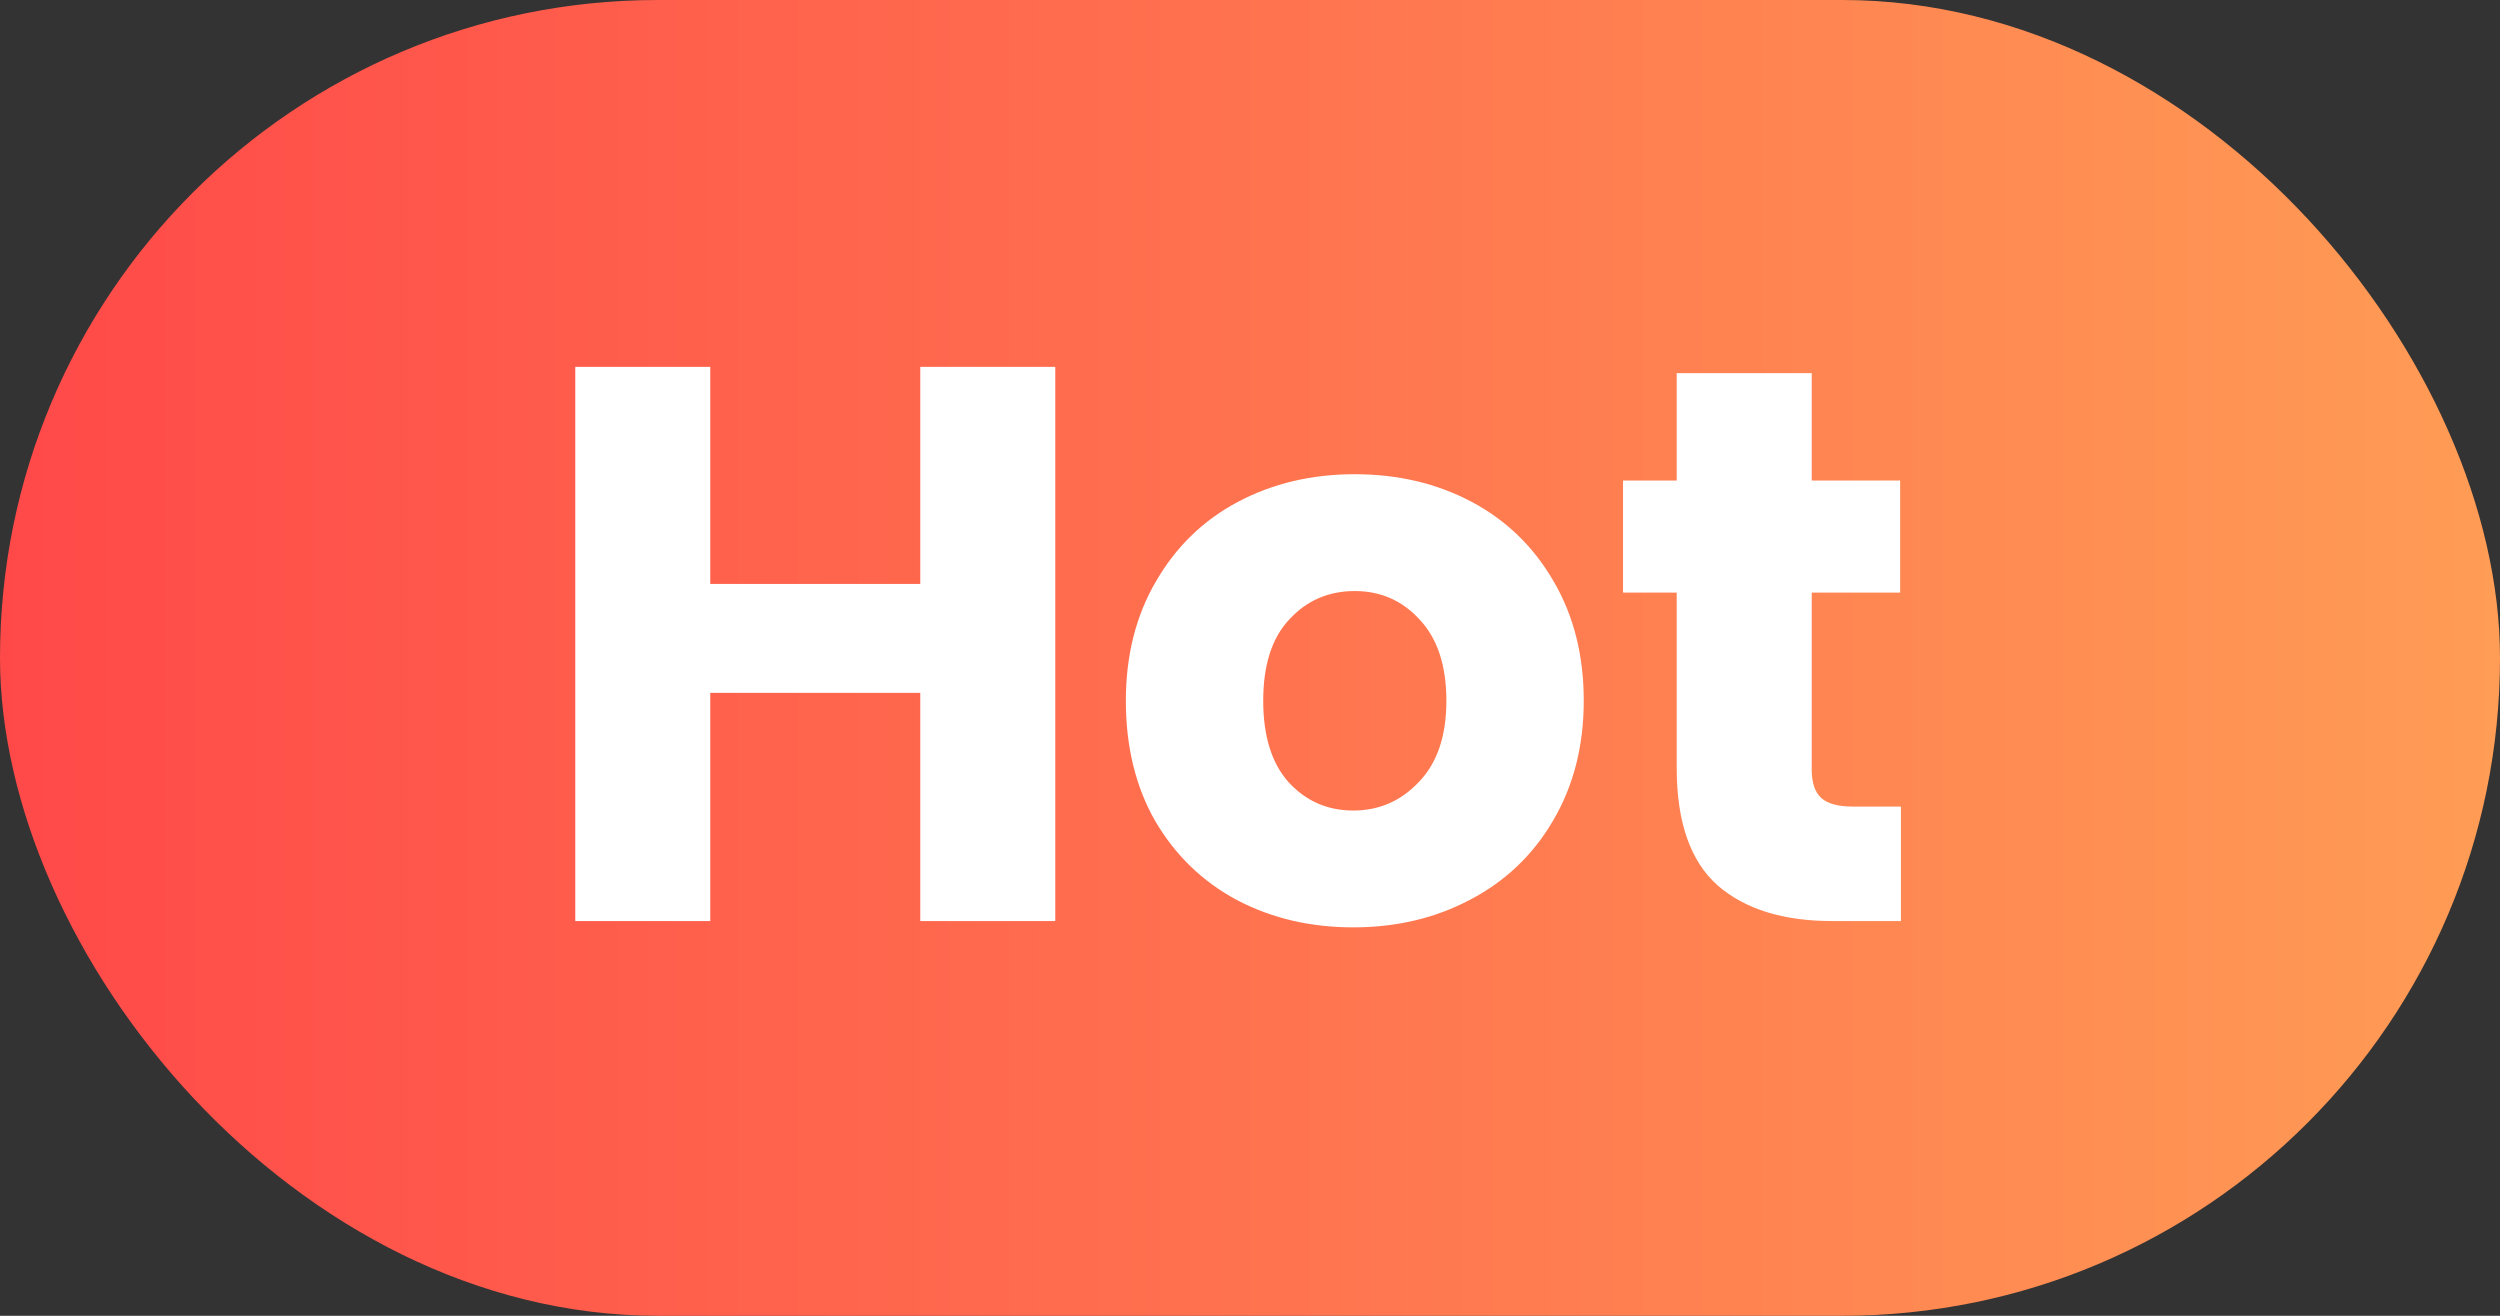
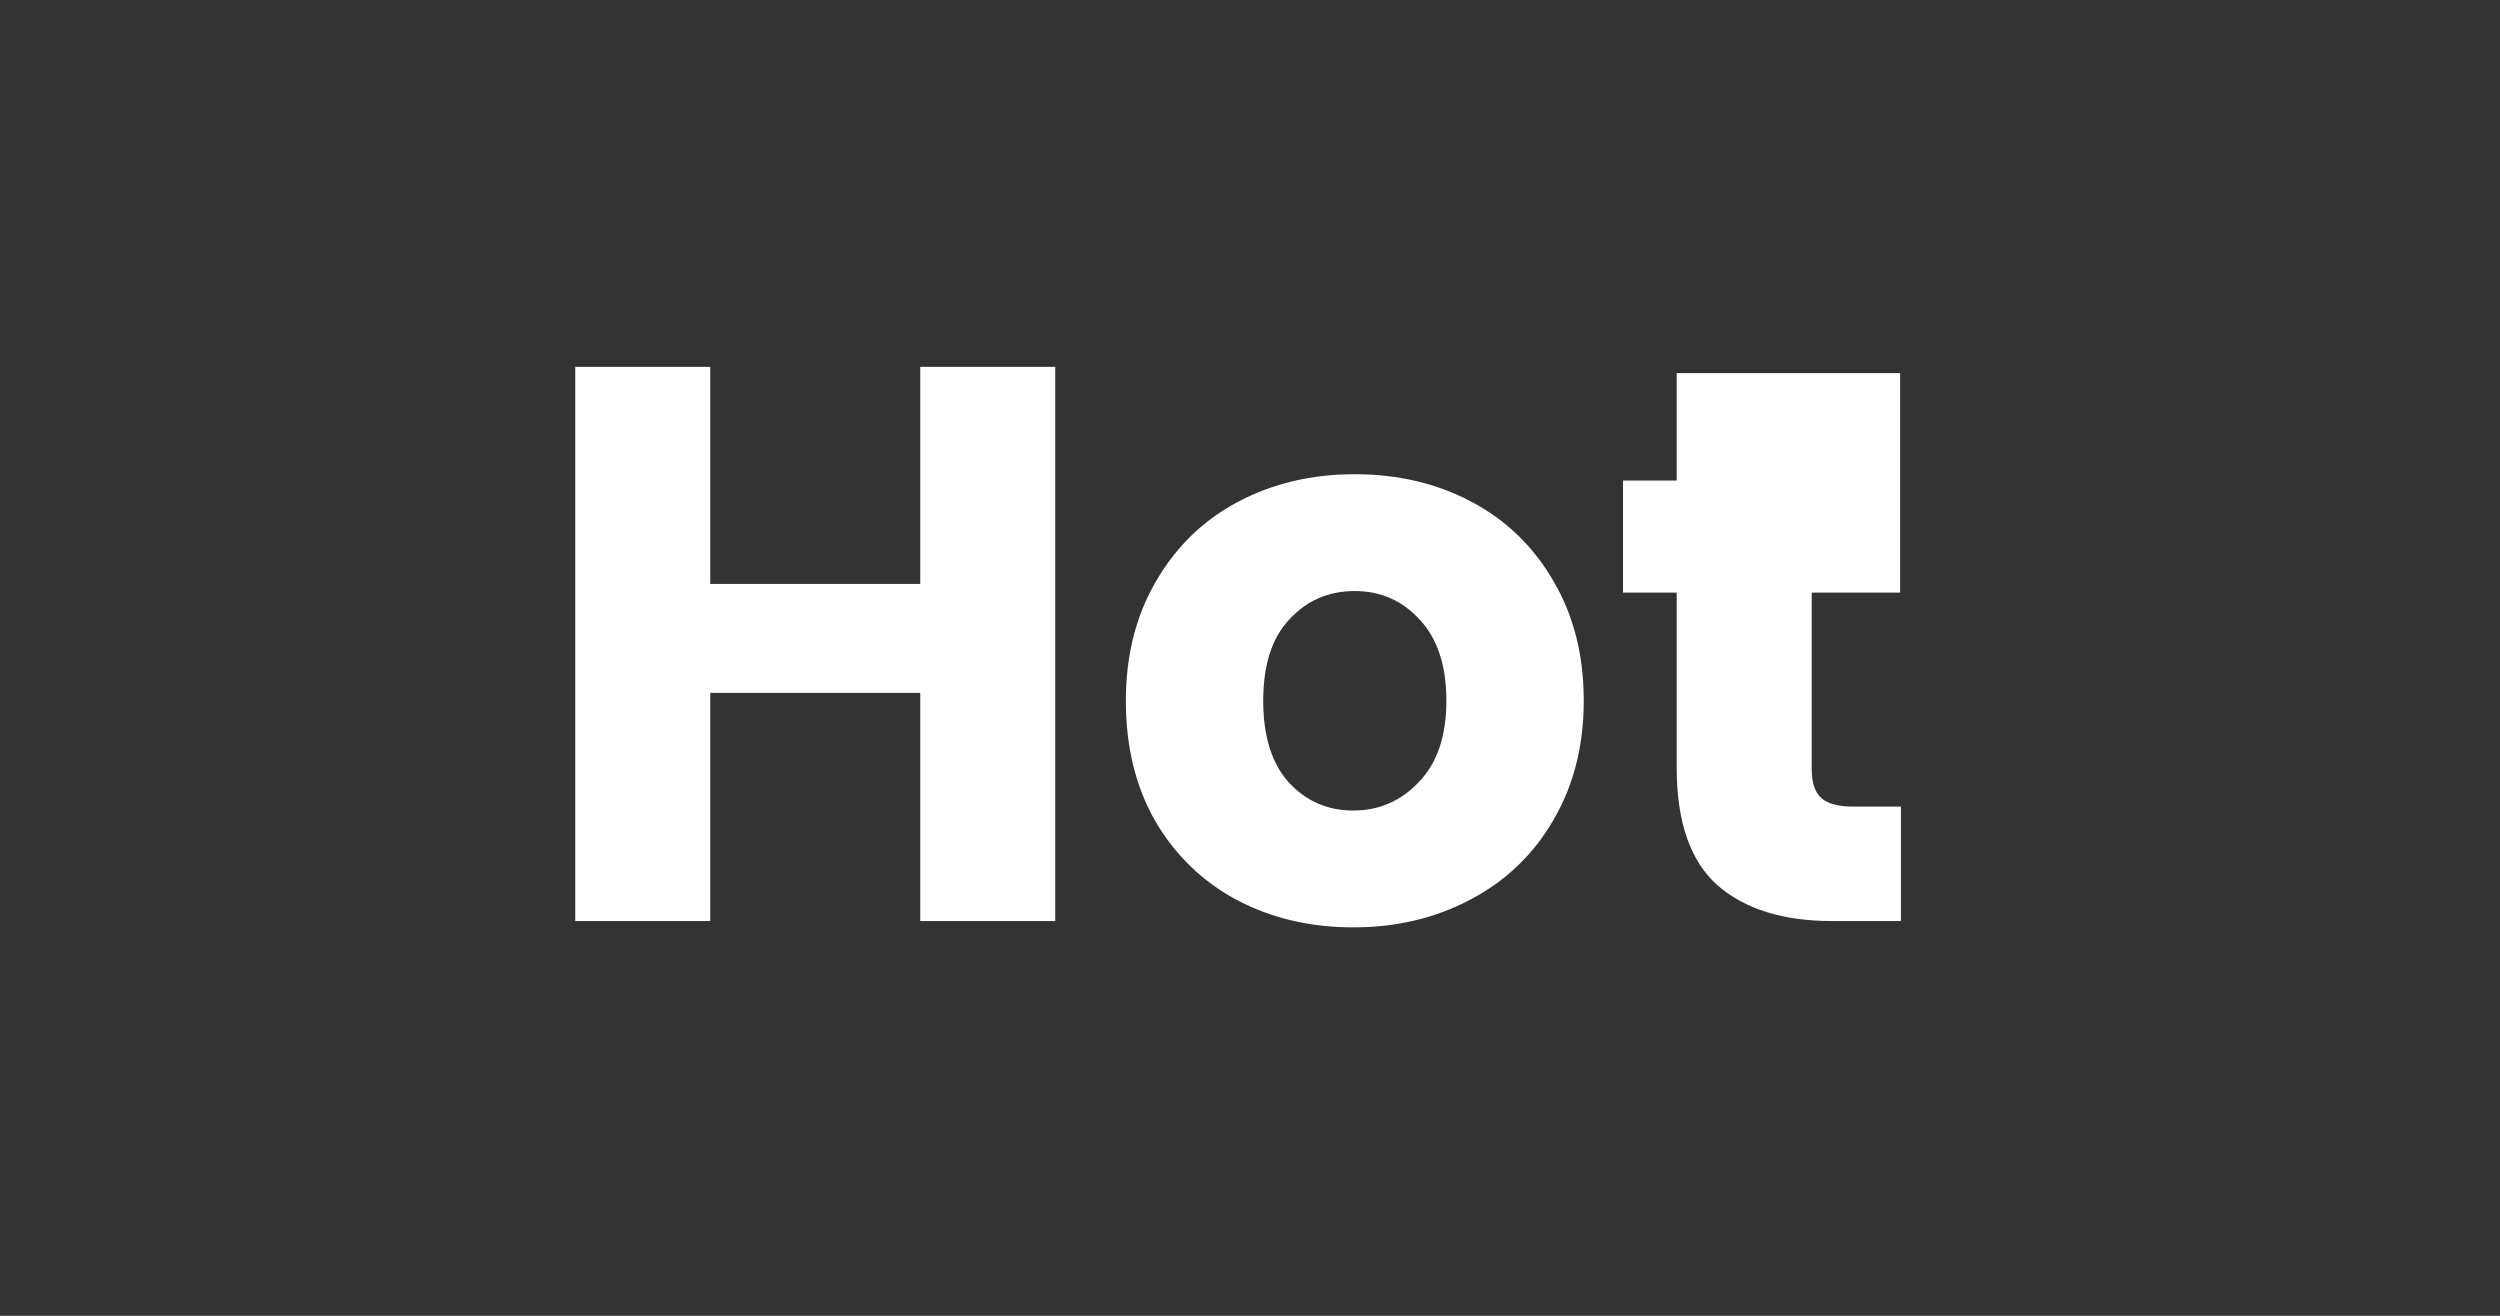
<svg xmlns="http://www.w3.org/2000/svg" width="38" height="20" viewBox="0 0 38 20" fill="none">
  <rect x="0" y="0" width="38" height="20" fill="#333333" stroke="none" />
-   <rect width="38" height="20" rx="10" fill="url(#paint0_linear_5_2690)" />
-   <path d="M16.04 5.576V14H13.988V10.532H10.796V14H8.744V5.576H10.796V8.876H13.988V5.576H16.04ZM20.569 14.096C19.913 14.096 19.321 13.956 18.793 13.676C18.273 13.396 17.861 12.996 17.557 12.476C17.261 11.956 17.113 11.348 17.113 10.652C17.113 9.964 17.265 9.36 17.569 8.84C17.873 8.312 18.289 7.908 18.817 7.628C19.345 7.348 19.937 7.208 20.593 7.208C21.249 7.208 21.841 7.348 22.369 7.628C22.897 7.908 23.313 8.312 23.617 8.84C23.921 9.36 24.073 9.964 24.073 10.652C24.073 11.34 23.917 11.948 23.605 12.476C23.301 12.996 22.881 13.396 22.345 13.676C21.817 13.956 21.225 14.096 20.569 14.096ZM20.569 12.32C20.961 12.32 21.293 12.176 21.565 11.888C21.845 11.6 21.985 11.188 21.985 10.652C21.985 10.116 21.849 9.704 21.577 9.416C21.313 9.128 20.985 8.984 20.593 8.984C20.193 8.984 19.861 9.128 19.597 9.416C19.333 9.696 19.201 10.108 19.201 10.652C19.201 11.188 19.329 11.6 19.585 11.888C19.849 12.176 20.177 12.32 20.569 12.32ZM28.894 12.26V14H27.85C27.106 14 26.526 13.82 26.11 13.46C25.694 13.092 25.486 12.496 25.486 11.672V9.008H24.67V7.304H25.486V5.672H27.538V7.304H28.882V9.008H27.538V11.696C27.538 11.896 27.586 12.04 27.682 12.128C27.778 12.216 27.938 12.26 28.162 12.26H28.894Z" fill="white" />
+   <path d="M16.04 5.576V14H13.988V10.532H10.796V14H8.744V5.576H10.796V8.876H13.988V5.576H16.04ZM20.569 14.096C19.913 14.096 19.321 13.956 18.793 13.676C18.273 13.396 17.861 12.996 17.557 12.476C17.261 11.956 17.113 11.348 17.113 10.652C17.113 9.964 17.265 9.36 17.569 8.84C17.873 8.312 18.289 7.908 18.817 7.628C19.345 7.348 19.937 7.208 20.593 7.208C21.249 7.208 21.841 7.348 22.369 7.628C22.897 7.908 23.313 8.312 23.617 8.84C23.921 9.36 24.073 9.964 24.073 10.652C24.073 11.34 23.917 11.948 23.605 12.476C23.301 12.996 22.881 13.396 22.345 13.676C21.817 13.956 21.225 14.096 20.569 14.096ZM20.569 12.32C20.961 12.32 21.293 12.176 21.565 11.888C21.845 11.6 21.985 11.188 21.985 10.652C21.985 10.116 21.849 9.704 21.577 9.416C21.313 9.128 20.985 8.984 20.593 8.984C20.193 8.984 19.861 9.128 19.597 9.416C19.333 9.696 19.201 10.108 19.201 10.652C19.201 11.188 19.329 11.6 19.585 11.888C19.849 12.176 20.177 12.32 20.569 12.32ZM28.894 12.26V14H27.85C27.106 14 26.526 13.82 26.11 13.46C25.694 13.092 25.486 12.496 25.486 11.672V9.008H24.67V7.304H25.486V5.672H27.538H28.882V9.008H27.538V11.696C27.538 11.896 27.586 12.04 27.682 12.128C27.778 12.216 27.938 12.26 28.162 12.26H28.894Z" fill="white" />
  <defs>
    <linearGradient id="paint0_linear_5_2690" x1="0" y1="10" x2="38" y2="10" gradientUnits="userSpaceOnUse">
      <stop stop-color="#FF4949" />
      <stop offset="1" stop-color="#FF9C55" />
    </linearGradient>
  </defs>
</svg>